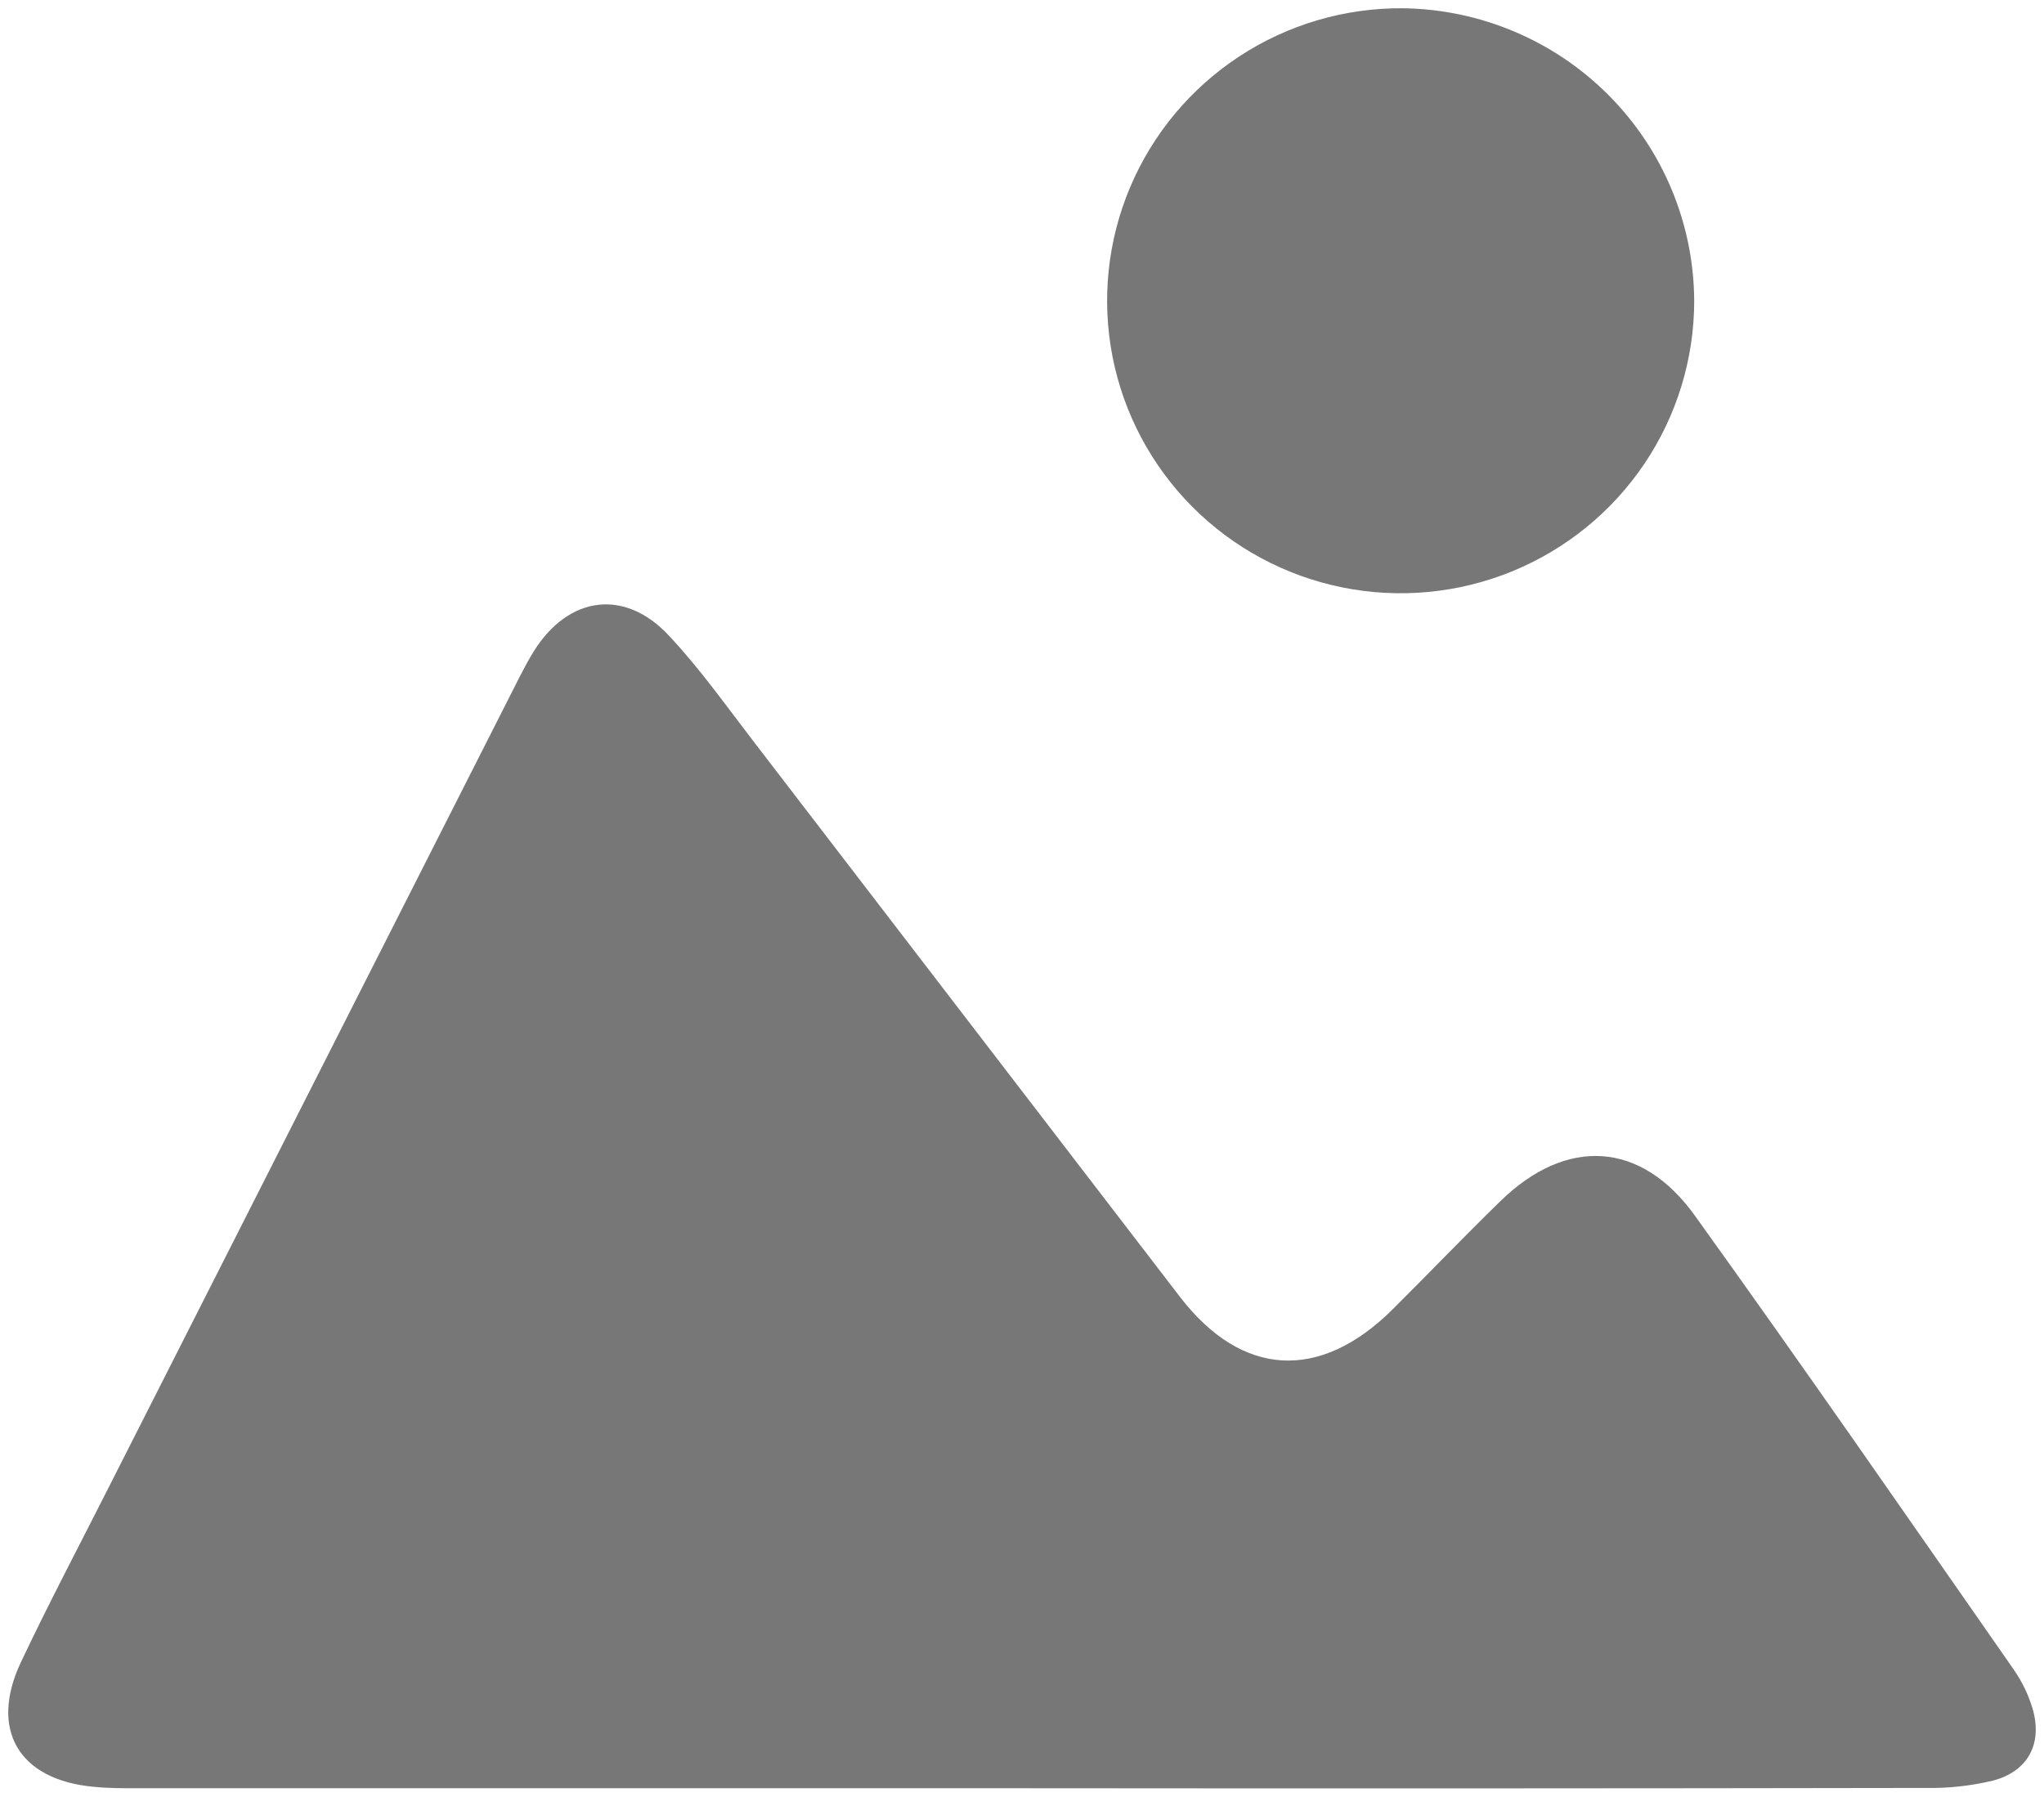
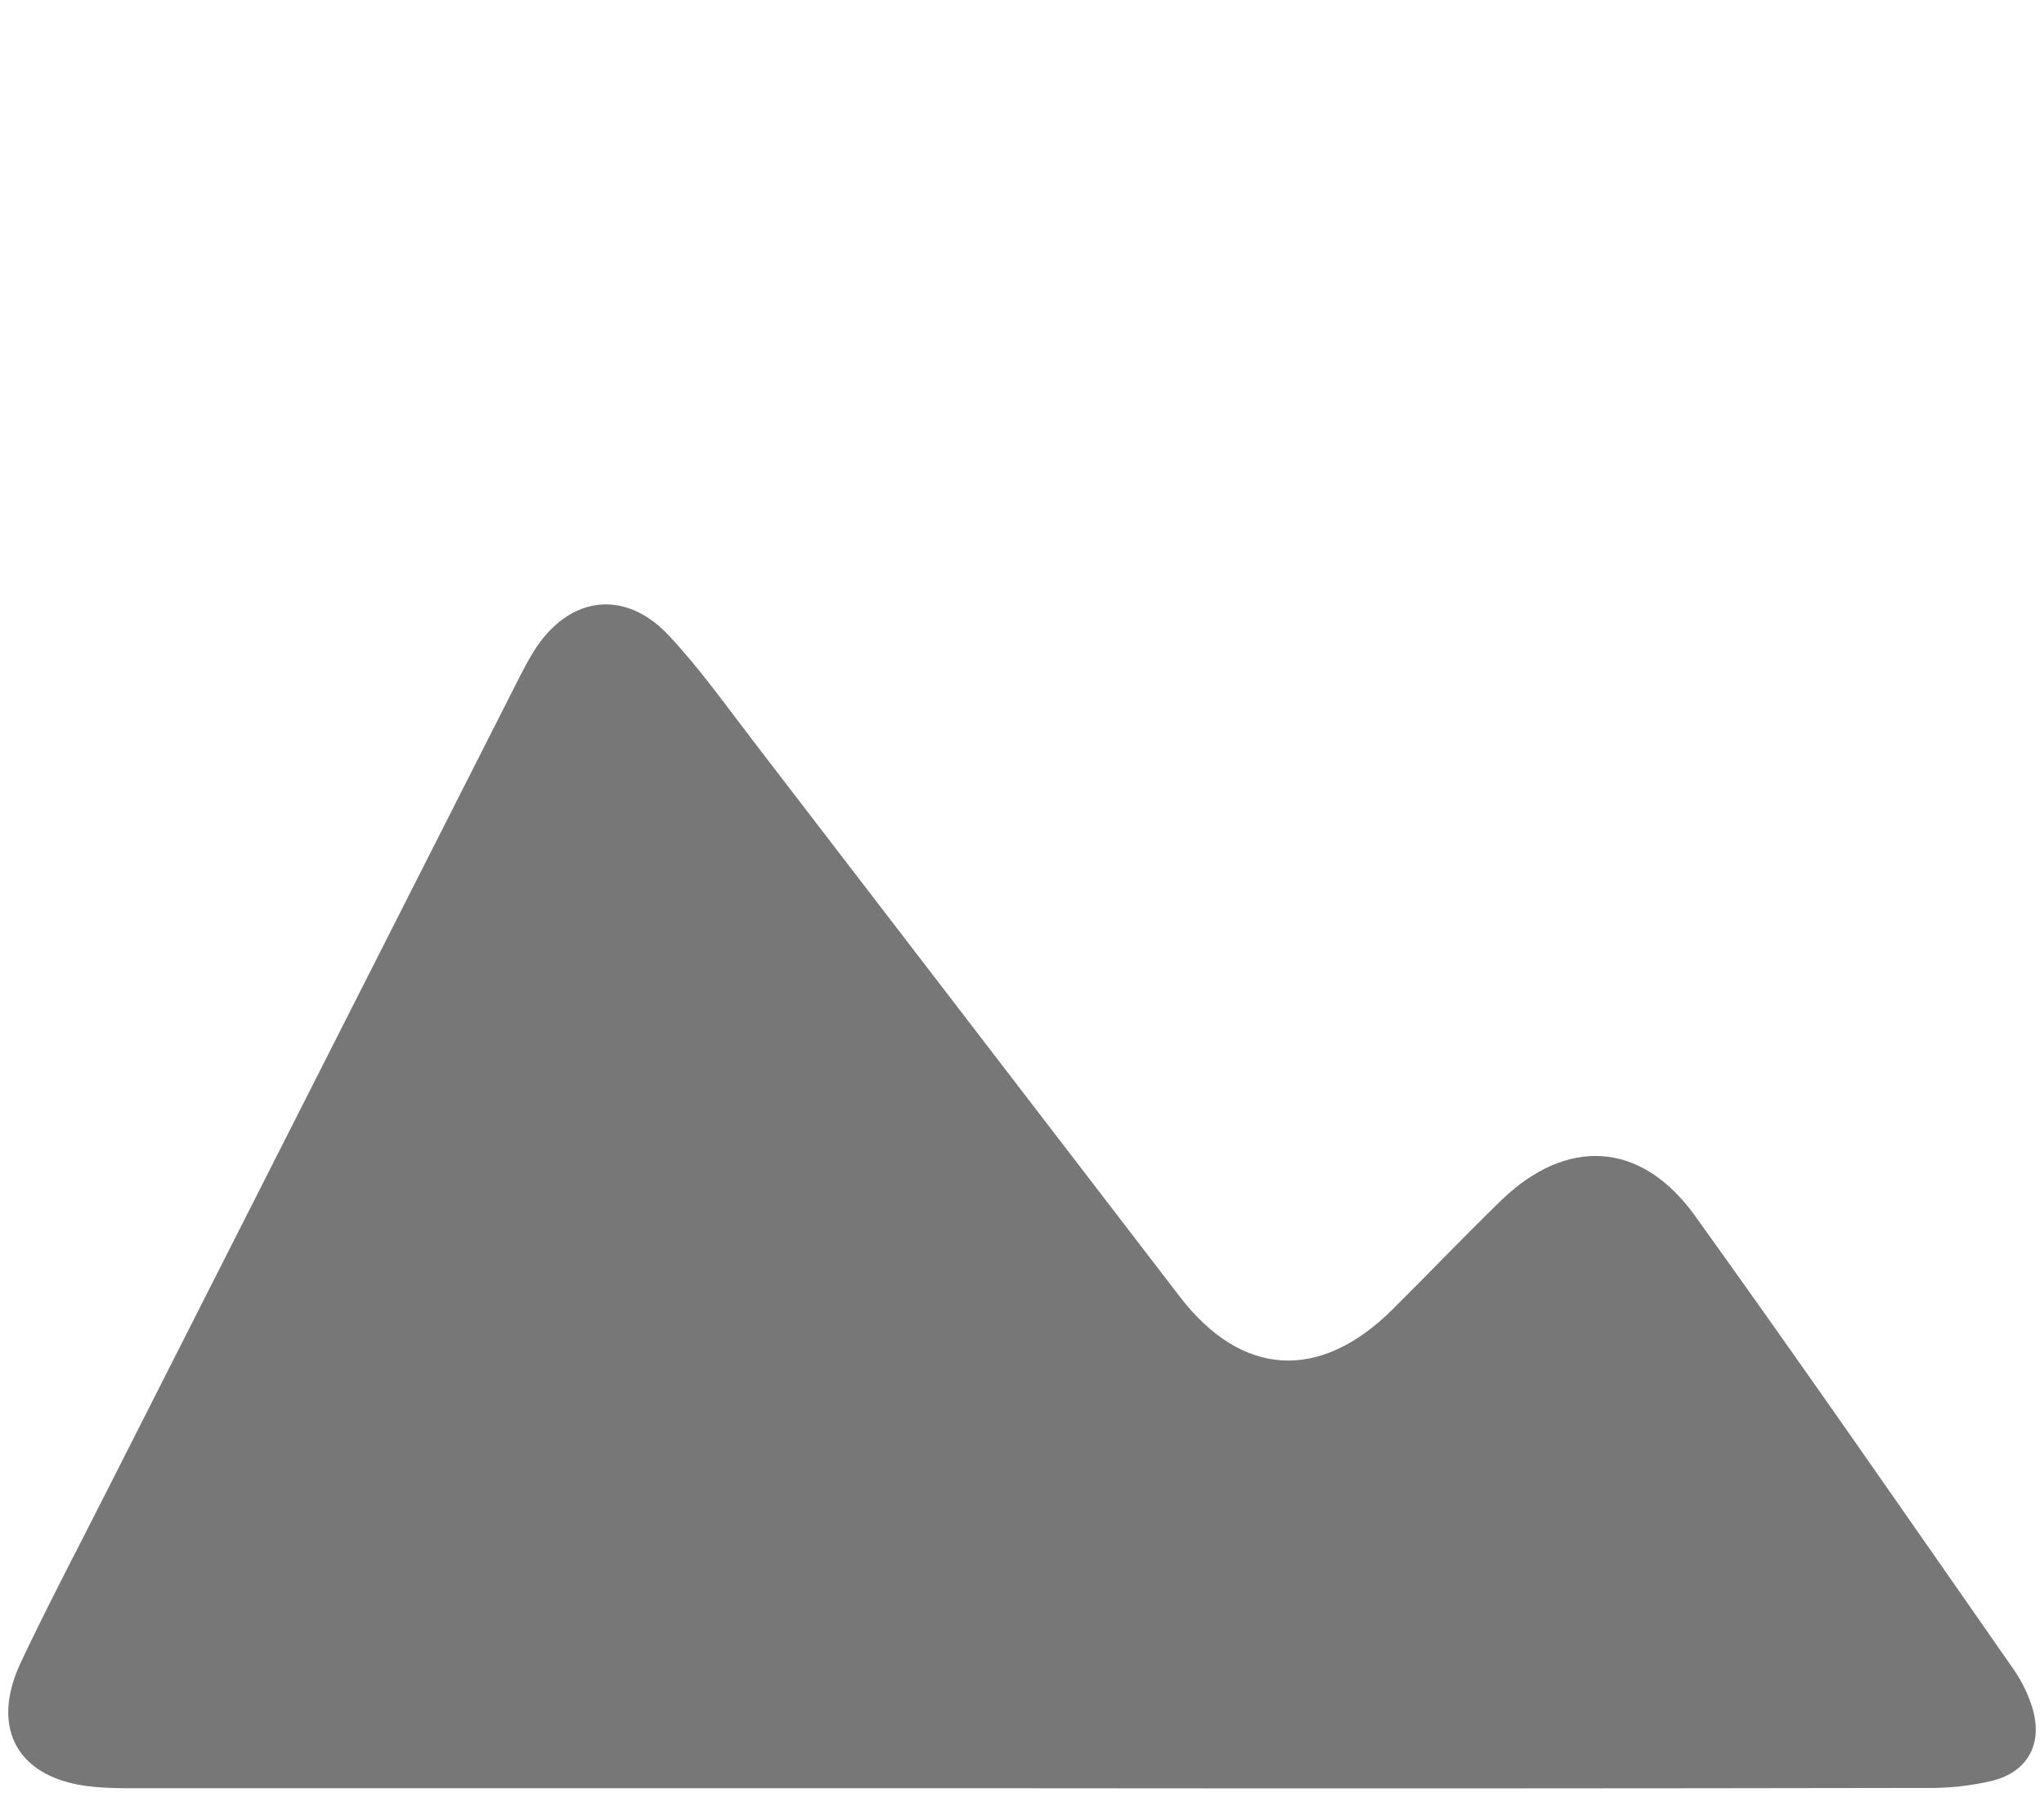
<svg xmlns="http://www.w3.org/2000/svg" width="124" height="109" viewBox="0 0 124 109" fill="none">
  <path d="M62.372 108.49C44.354 108.49 26.336 108.49 8.318 108.49C7.438 108.49 6.546 108.49 5.662 108.4C1.151 107.98 -0.662 104.952 1.261 100.858C2.931 97.323 4.752 93.879 6.52 90.382C14.866 73.916 23.212 57.454 31.559 40.993C31.817 40.491 32.086 39.988 32.386 39.508C34.487 36.151 37.902 35.678 40.592 38.574C42.489 40.6 44.093 42.876 45.785 45.073C54.385 56.27 62.984 67.473 71.584 78.681C75.339 83.558 80.07 83.823 84.483 79.437C86.671 77.26 88.811 75.025 91.027 72.867C95.022 68.973 99.555 69.207 102.818 73.748C109.366 82.859 115.751 92.091 122.166 101.292C122.668 102.014 123.052 102.81 123.305 103.651C123.927 105.765 123.047 107.466 120.896 108.029C119.547 108.351 118.162 108.5 116.775 108.471C98.651 108.502 80.517 108.508 62.372 108.49Z" fill="#777777" />
-   <path d="M102.78 18.269C102.775 21.783 101.724 25.217 99.758 28.135C97.793 31.053 95.002 33.324 91.74 34.66C88.478 35.995 84.891 36.336 81.435 35.638C77.978 34.94 74.807 33.235 72.325 30.739C69.842 28.243 68.158 25.069 67.488 21.618C66.818 18.168 67.191 14.597 68.56 11.358C69.929 8.119 72.232 5.358 75.177 3.425C78.123 1.492 81.578 0.474 85.105 0.501C89.801 0.56 94.285 2.456 97.592 5.78C100.898 9.104 102.761 13.589 102.78 18.269Z" fill="#777777" />
</svg>